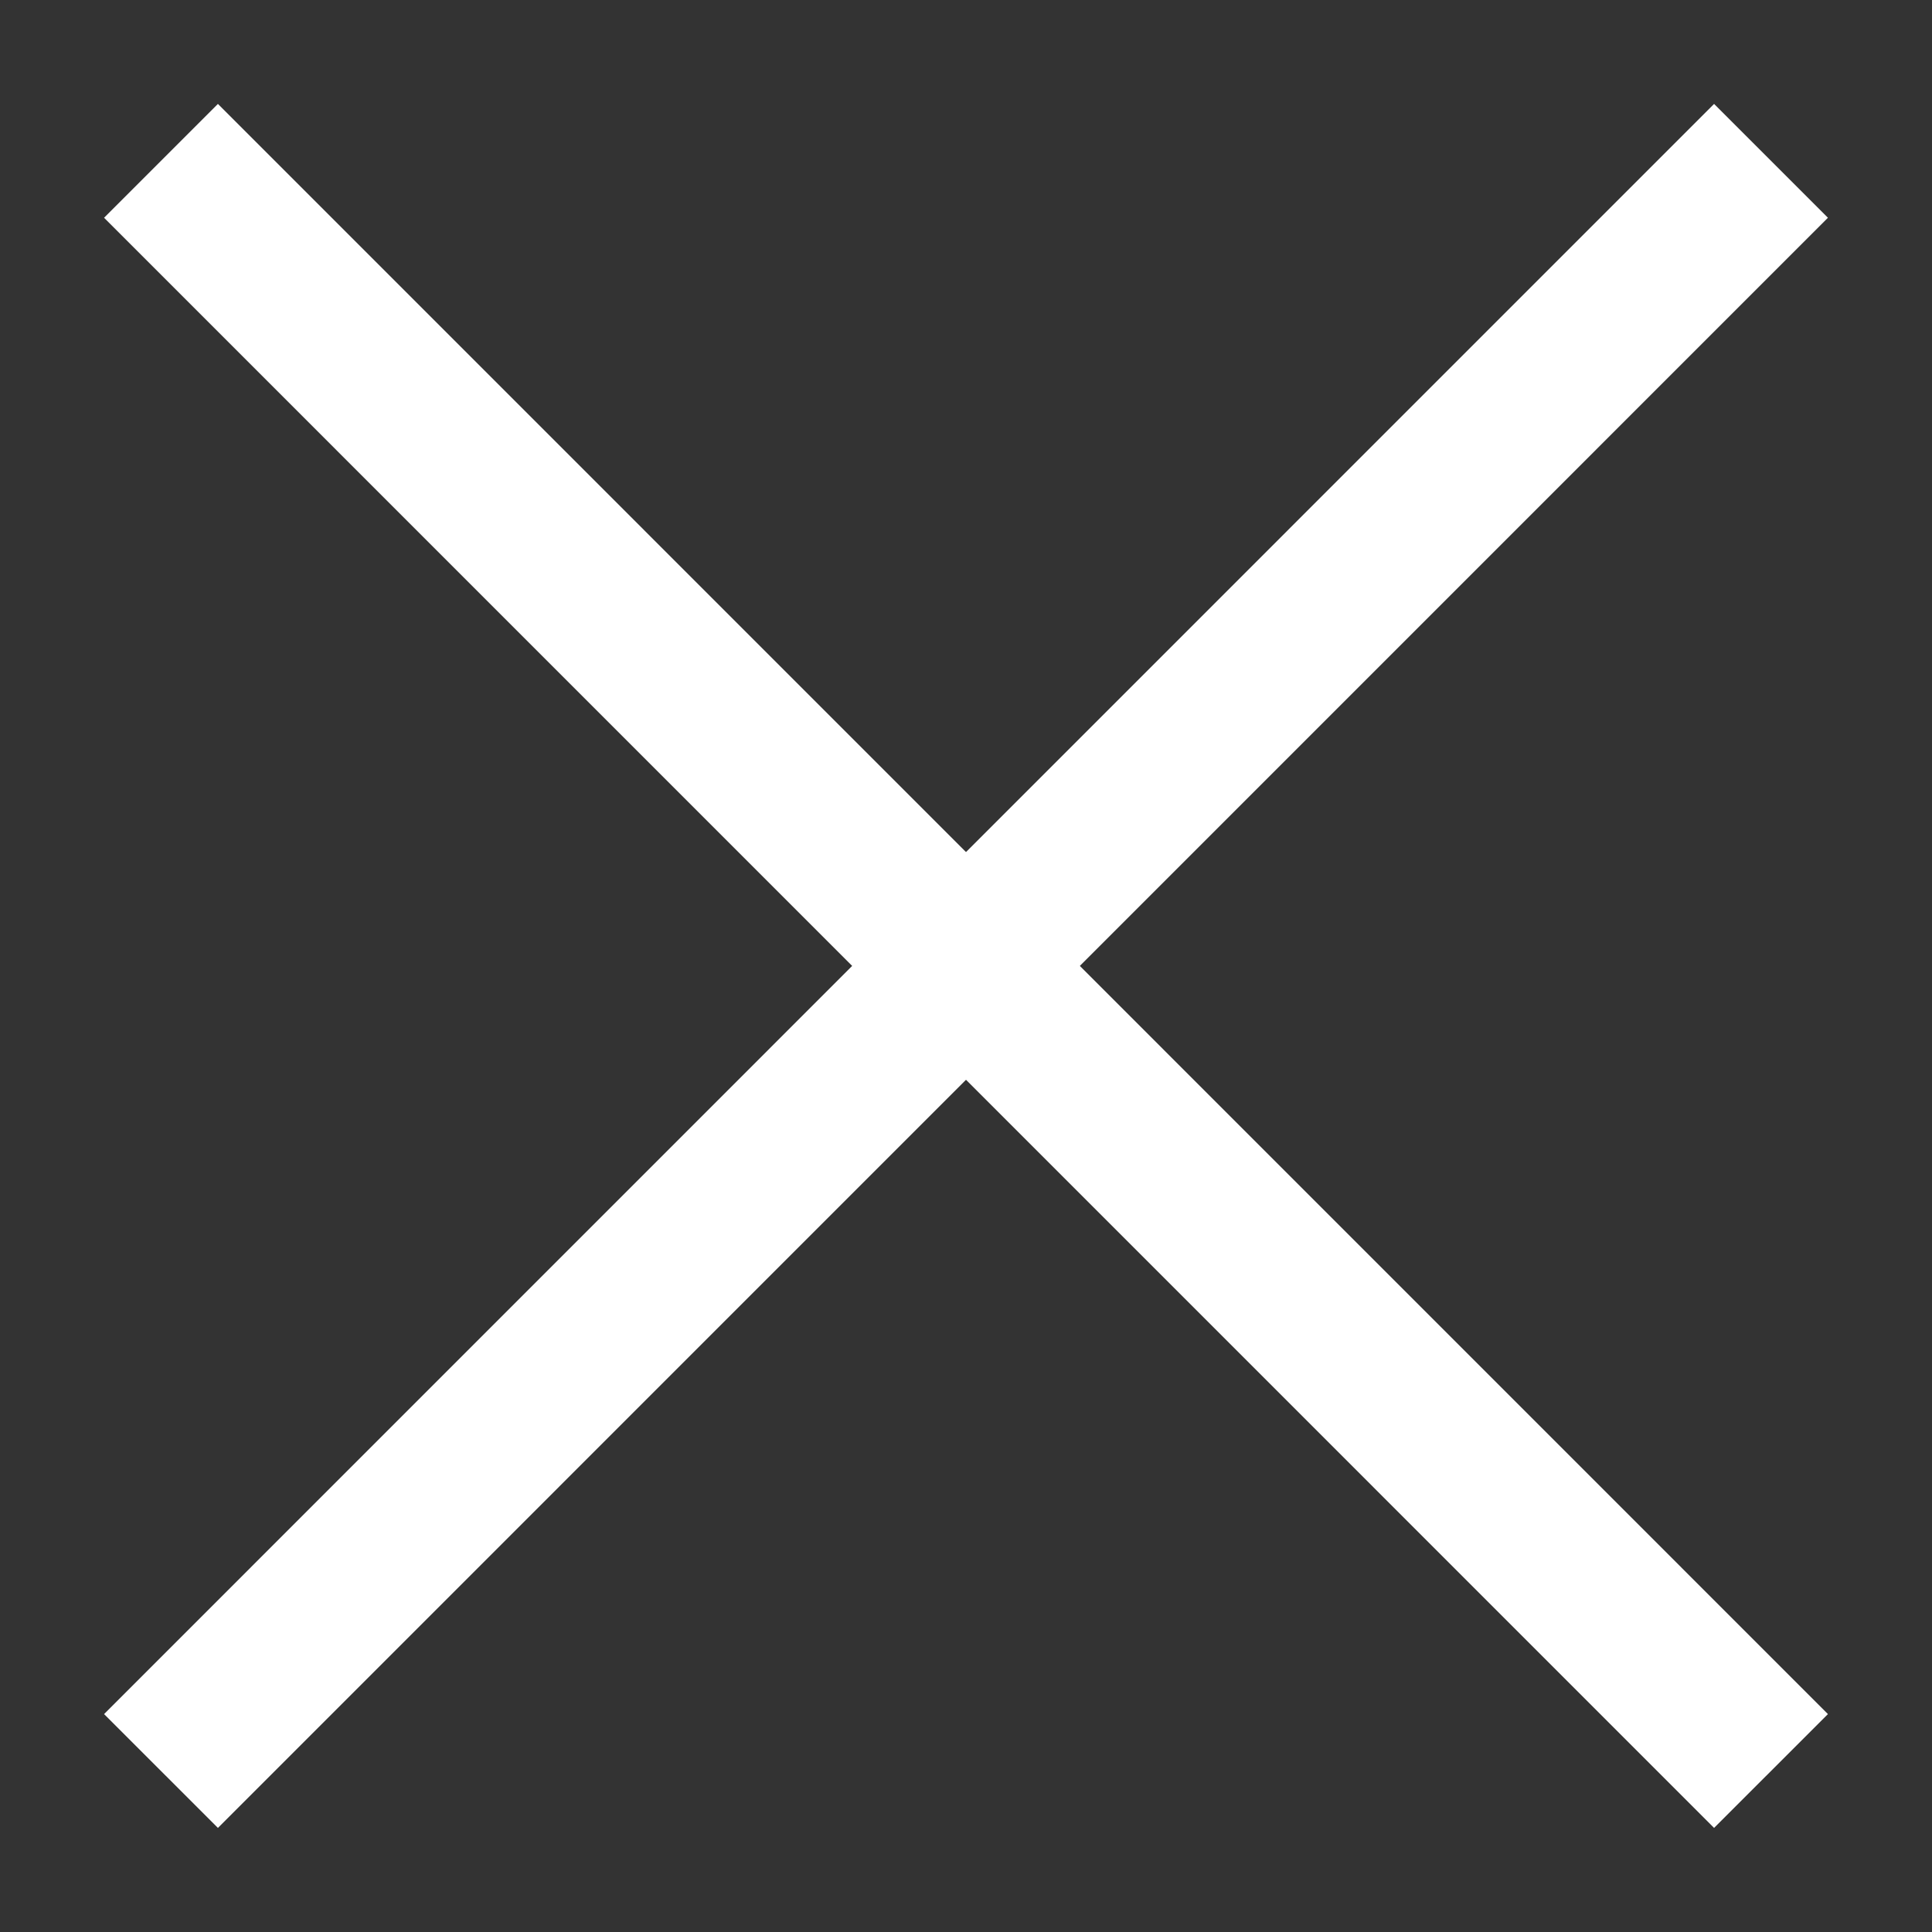
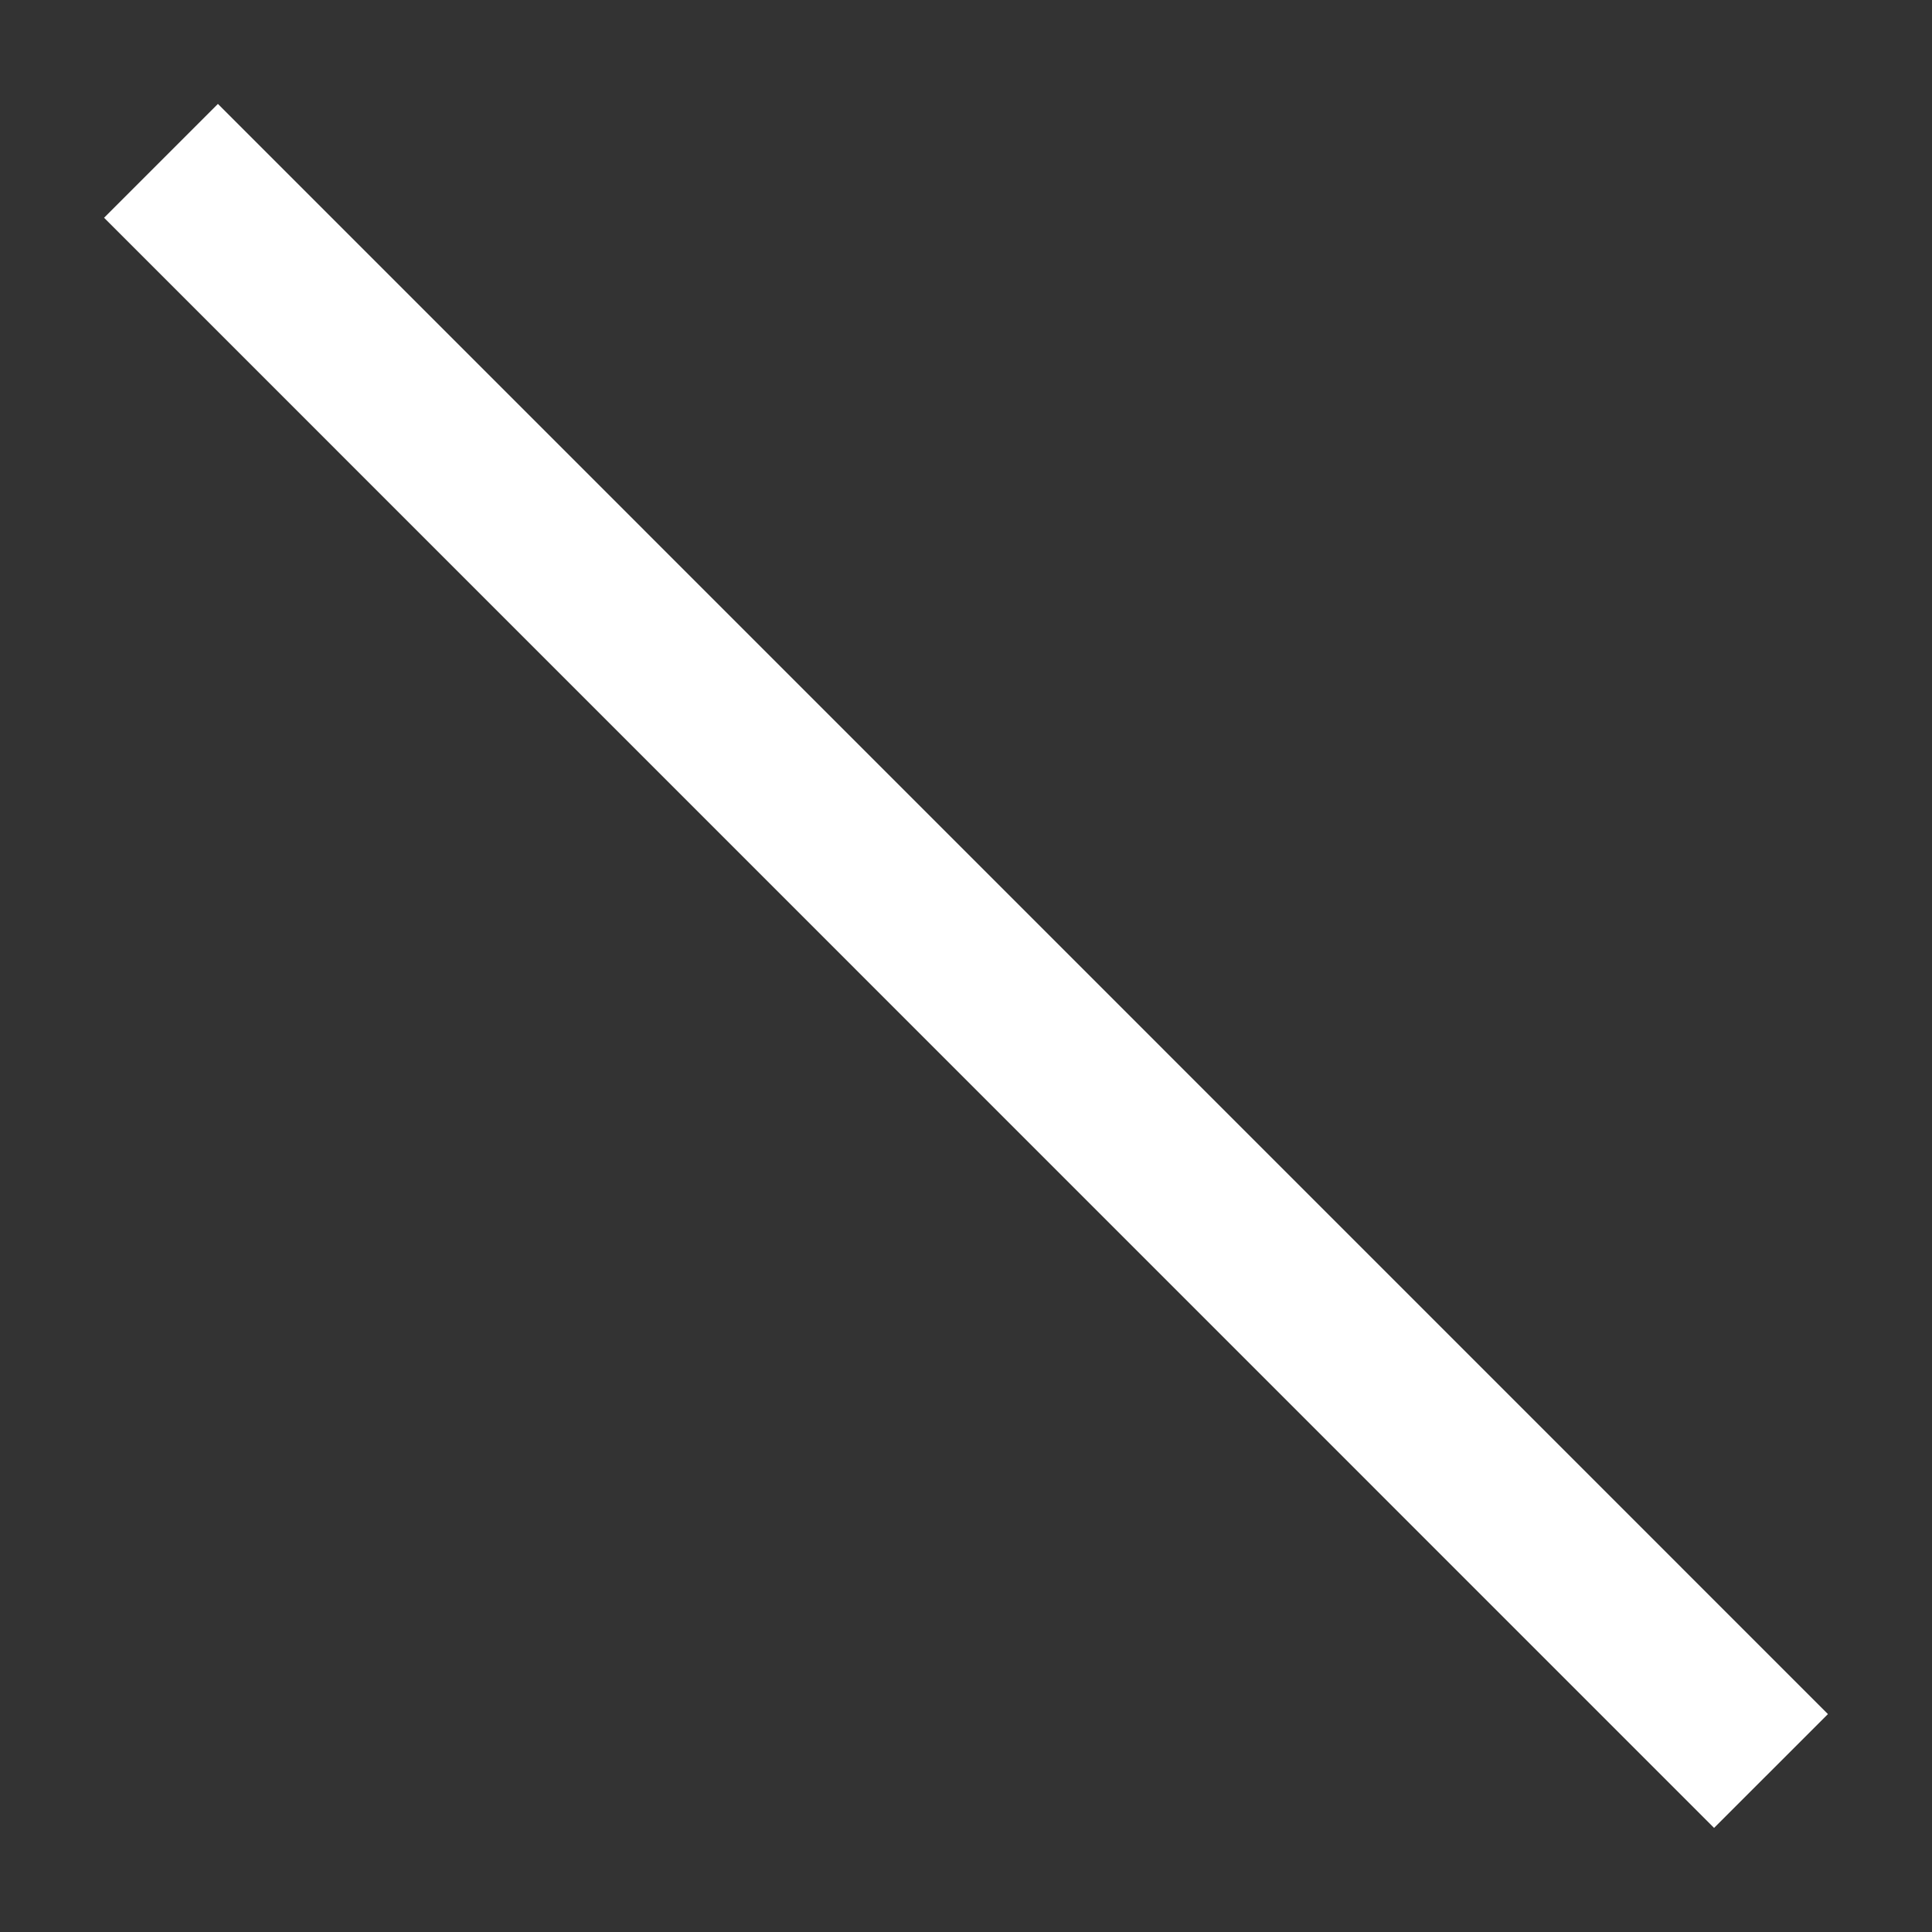
<svg xmlns="http://www.w3.org/2000/svg" width="24px" height="24px" viewBox="0 0 24 24" version="1.1">
  <rect x="0" y="0" width="24" height="24" fill="#333333" stroke="none" />
  <title>menu-close</title>
  <desc>Created with Sketch.</desc>
  <g id="menu-close" stroke="none" stroke-width="1" fill="none" fill-rule="evenodd">
    <line x1="2" y1="1.998" x2="22" y2="22" id="Path-6" stroke="#FFFFFF" stroke-width="2" />
-     <line x1="2" y1="1.998" x2="22" y2="22" id="Path-6" stroke="#FFFFFF" stroke-width="2" transform="translate(12, 11.999) scale(-1, 1) translate(-12, -11.999) " />
  </g>
</svg>